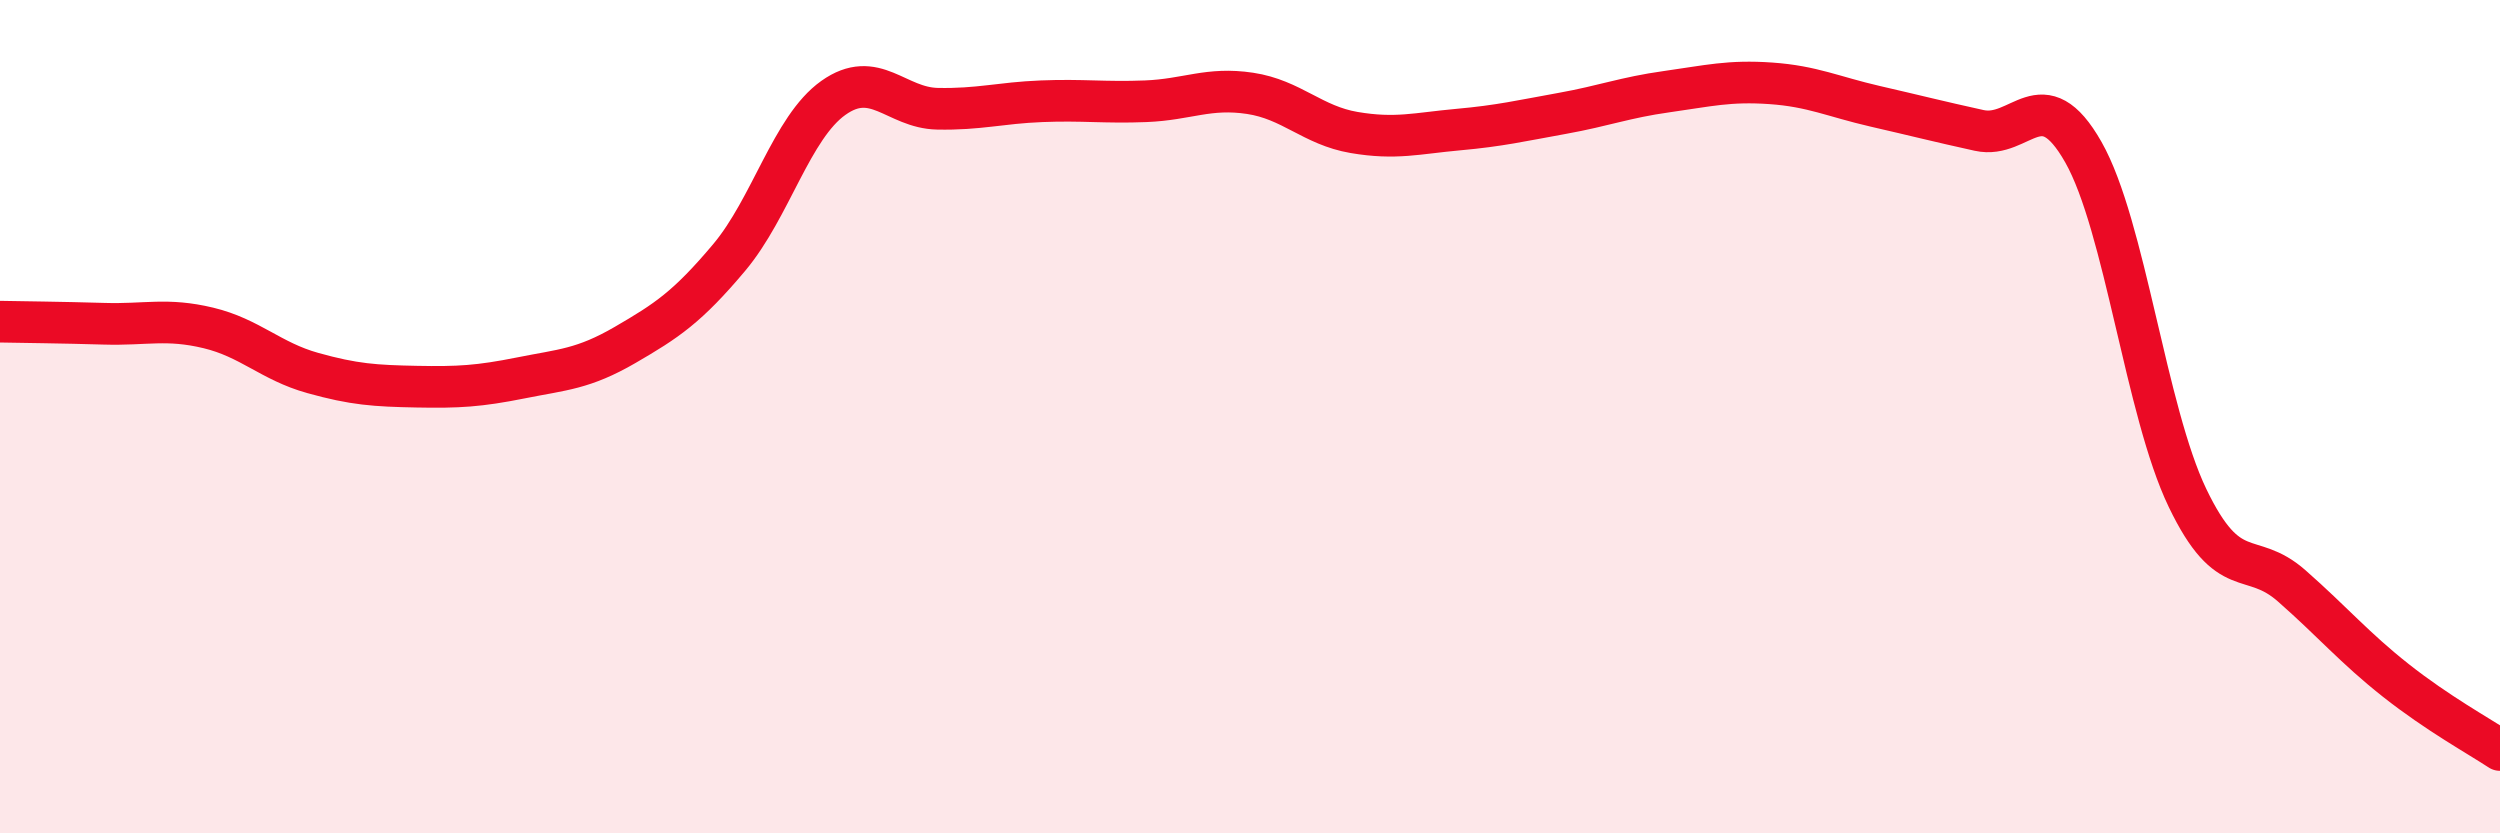
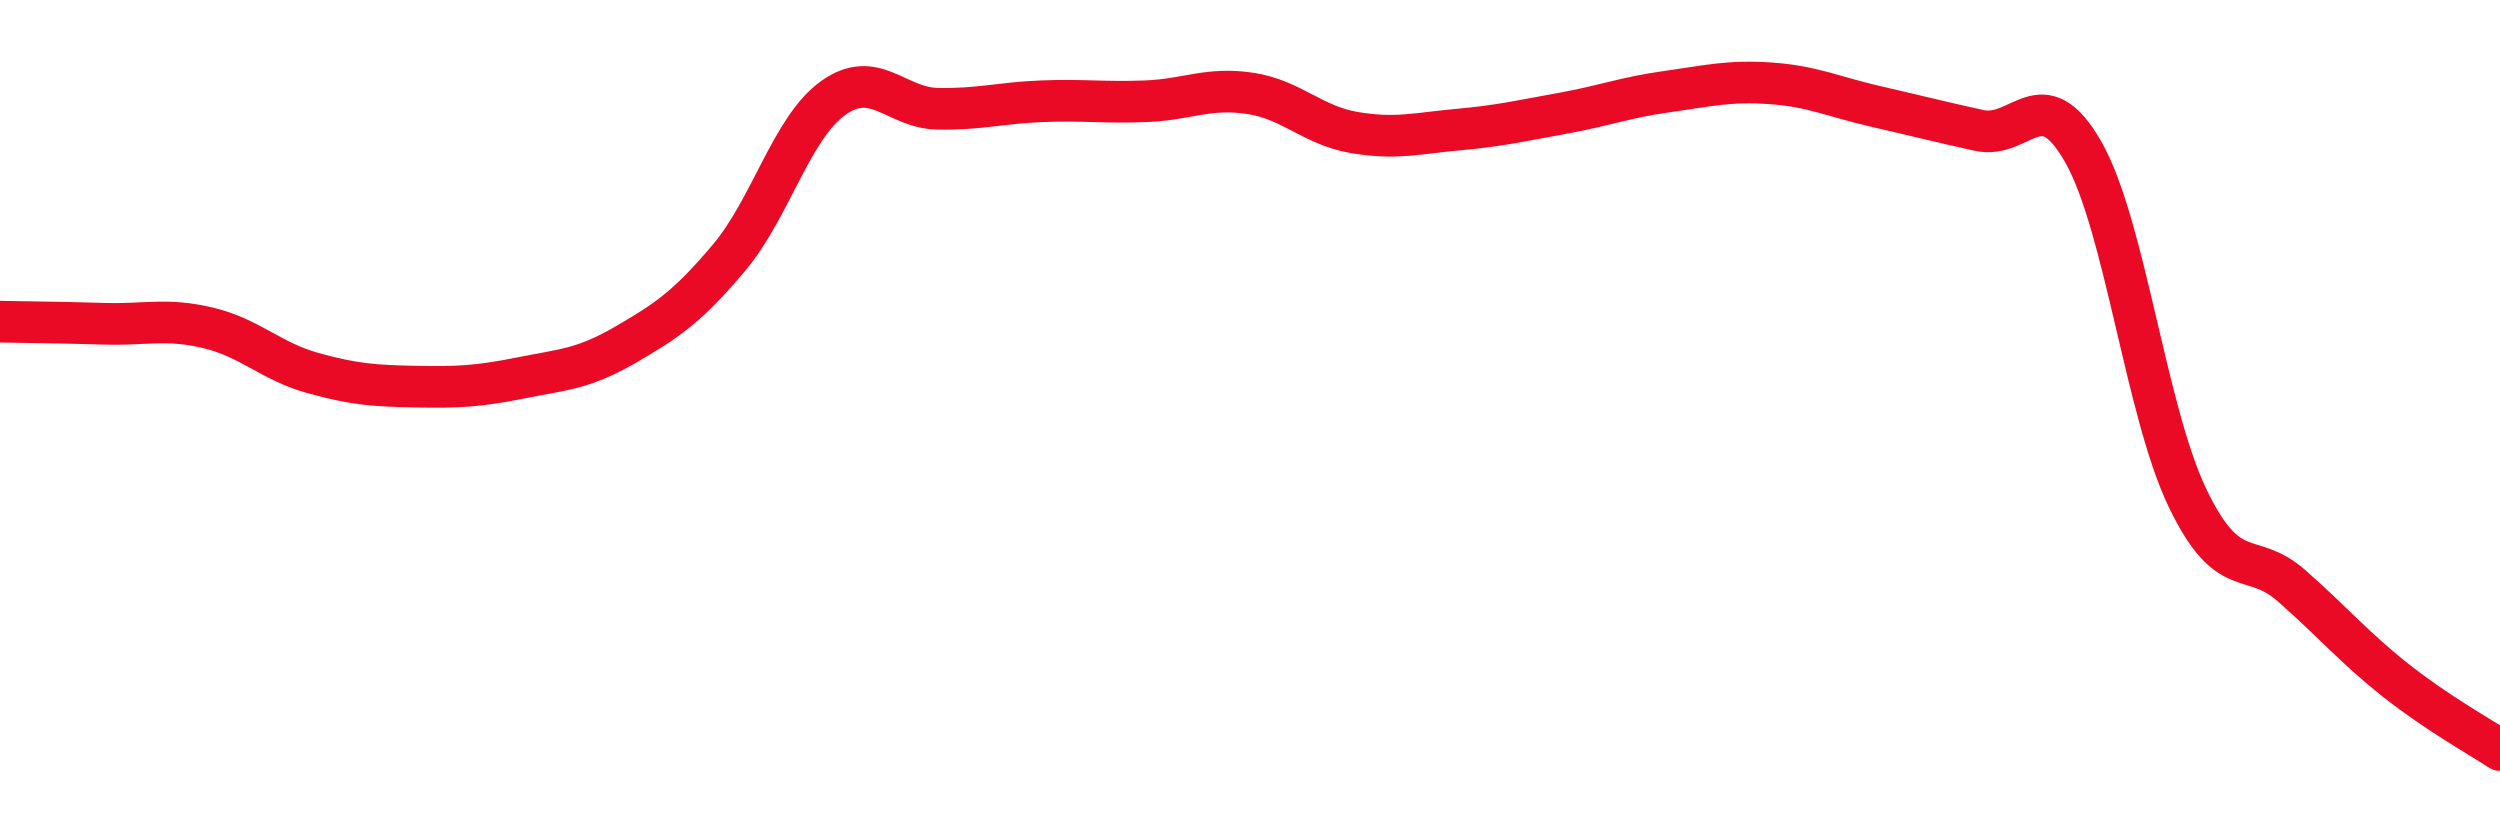
<svg xmlns="http://www.w3.org/2000/svg" width="60" height="20" viewBox="0 0 60 20">
-   <path d="M 0,7.72 C 0.5,7.73 1.5,7.74 2.5,7.77 C 3.5,7.8 4,7.63 5,7.87 C 6,8.11 6.5,8.67 7.5,8.95 C 8.5,9.23 9,9.26 10,9.28 C 11,9.3 11.5,9.27 12.5,9.07 C 13.5,8.87 14,8.86 15,8.28 C 16,7.7 16.5,7.37 17.5,6.18 C 18.5,4.99 19,3.06 20,2.35 C 21,1.64 21.5,2.59 22.5,2.61 C 23.5,2.63 24,2.47 25,2.43 C 26,2.39 26.5,2.47 27.5,2.43 C 28.5,2.39 29,2.09 30,2.24 C 31,2.39 31.5,3.01 32.5,3.18 C 33.5,3.35 34,3.2 35,3.11 C 36,3.02 36.5,2.9 37.5,2.72 C 38.5,2.54 39,2.34 40,2.2 C 41,2.06 41.5,1.93 42.5,2 C 43.5,2.07 44,2.32 45,2.55 C 46,2.78 46.5,2.91 47.5,3.13 C 48.5,3.35 49,1.89 50,3.65 C 51,5.41 51.5,9.87 52.5,11.95 C 53.5,14.03 54,13.18 55,14.06 C 56,14.94 56.5,15.54 57.5,16.33 C 58.5,17.12 59.5,17.67 60,18L60 20L0 20Z" fill="#EB0A25" opacity="0.1" stroke-linecap="round" stroke-linejoin="round" />
  <path d="M 0,7.72 C 0.5,7.73 1.5,7.74 2.5,7.77 C 3.5,7.8 4,7.63 5,7.87 C 6,8.11 6.5,8.67 7.5,8.95 C 8.5,9.23 9,9.26 10,9.28 C 11,9.3 11.5,9.27 12.5,9.07 C 13.5,8.87 14,8.86 15,8.28 C 16,7.7 16.5,7.37 17.5,6.18 C 18.5,4.99 19,3.06 20,2.35 C 21,1.64 21.5,2.59 22.5,2.61 C 23.5,2.63 24,2.47 25,2.43 C 26,2.39 26.5,2.47 27.5,2.43 C 28.5,2.39 29,2.09 30,2.24 C 31,2.39 31.5,3.01 32.5,3.18 C 33.5,3.35 34,3.2 35,3.11 C 36,3.02 36.5,2.9 37.5,2.72 C 38.5,2.54 39,2.34 40,2.2 C 41,2.06 41.5,1.93 42.5,2 C 43.5,2.07 44,2.32 45,2.55 C 46,2.78 46.5,2.91 47.5,3.13 C 48.5,3.35 49,1.89 50,3.65 C 51,5.41 51.5,9.87 52.5,11.95 C 53.5,14.03 54,13.18 55,14.06 C 56,14.94 56.5,15.54 57.5,16.33 C 58.5,17.12 59.5,17.67 60,18" stroke="#EB0A25" stroke-width="1" fill="none" stroke-linecap="round" stroke-linejoin="round" />
</svg>